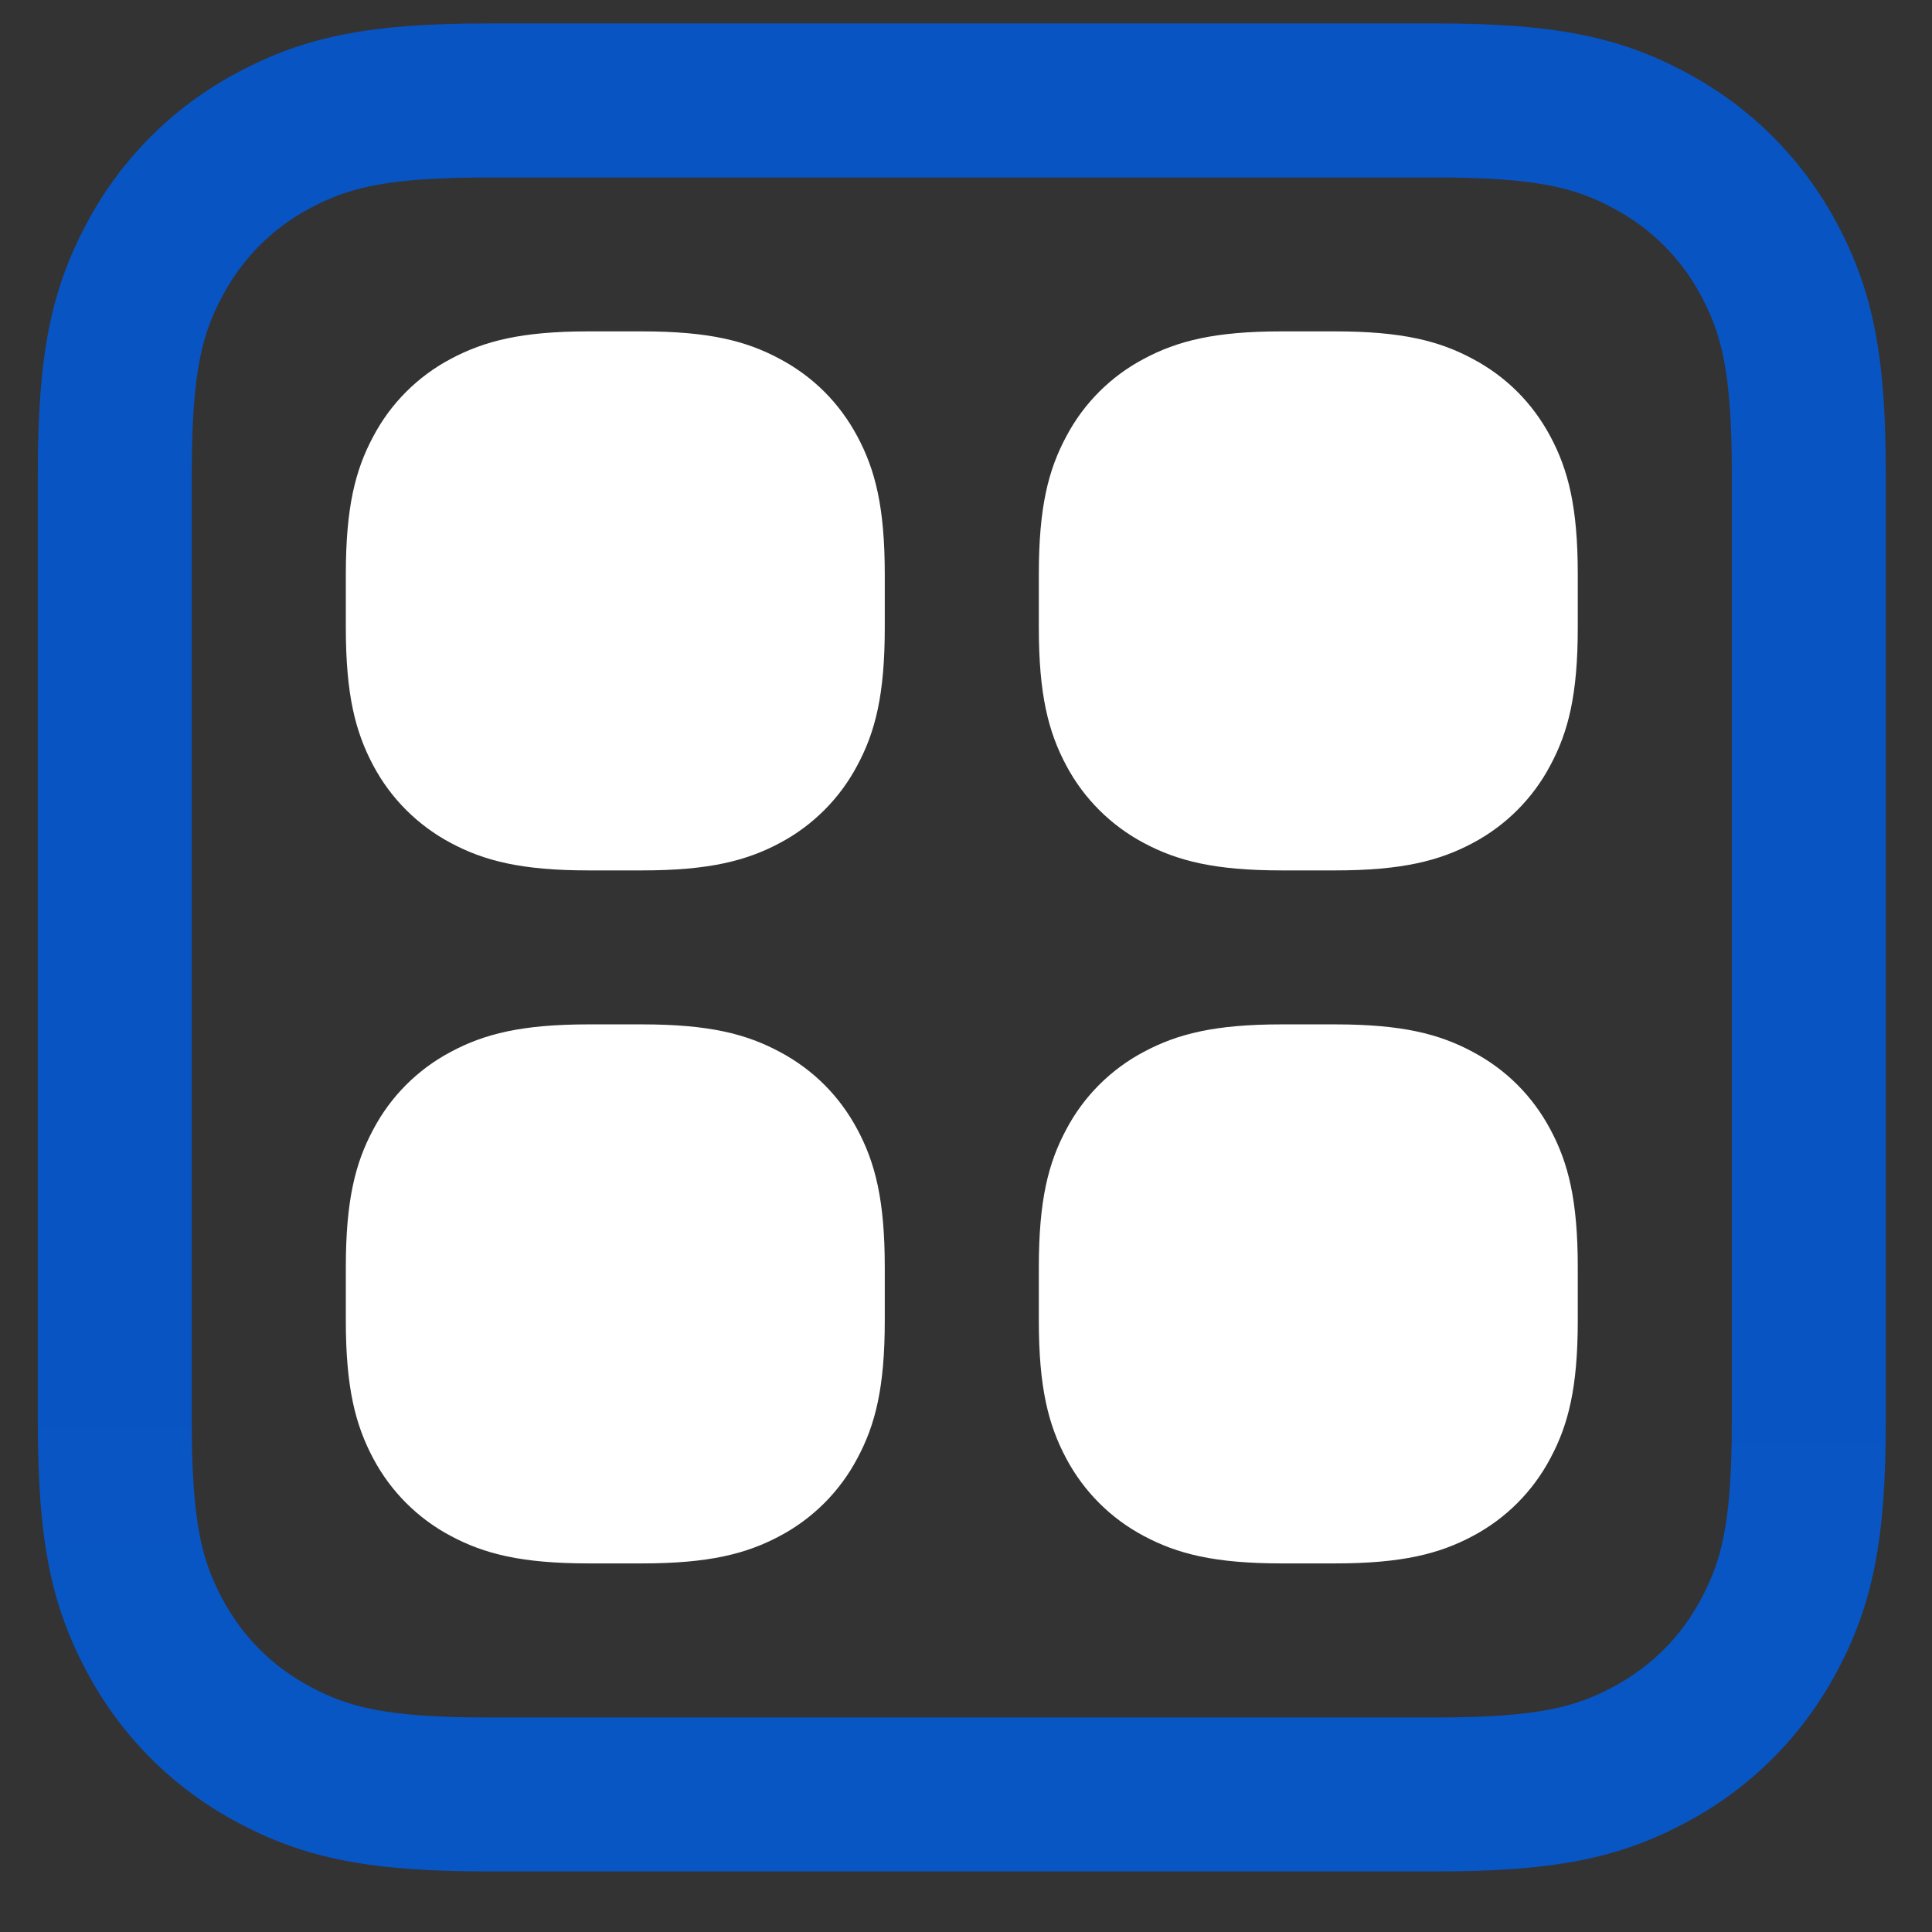
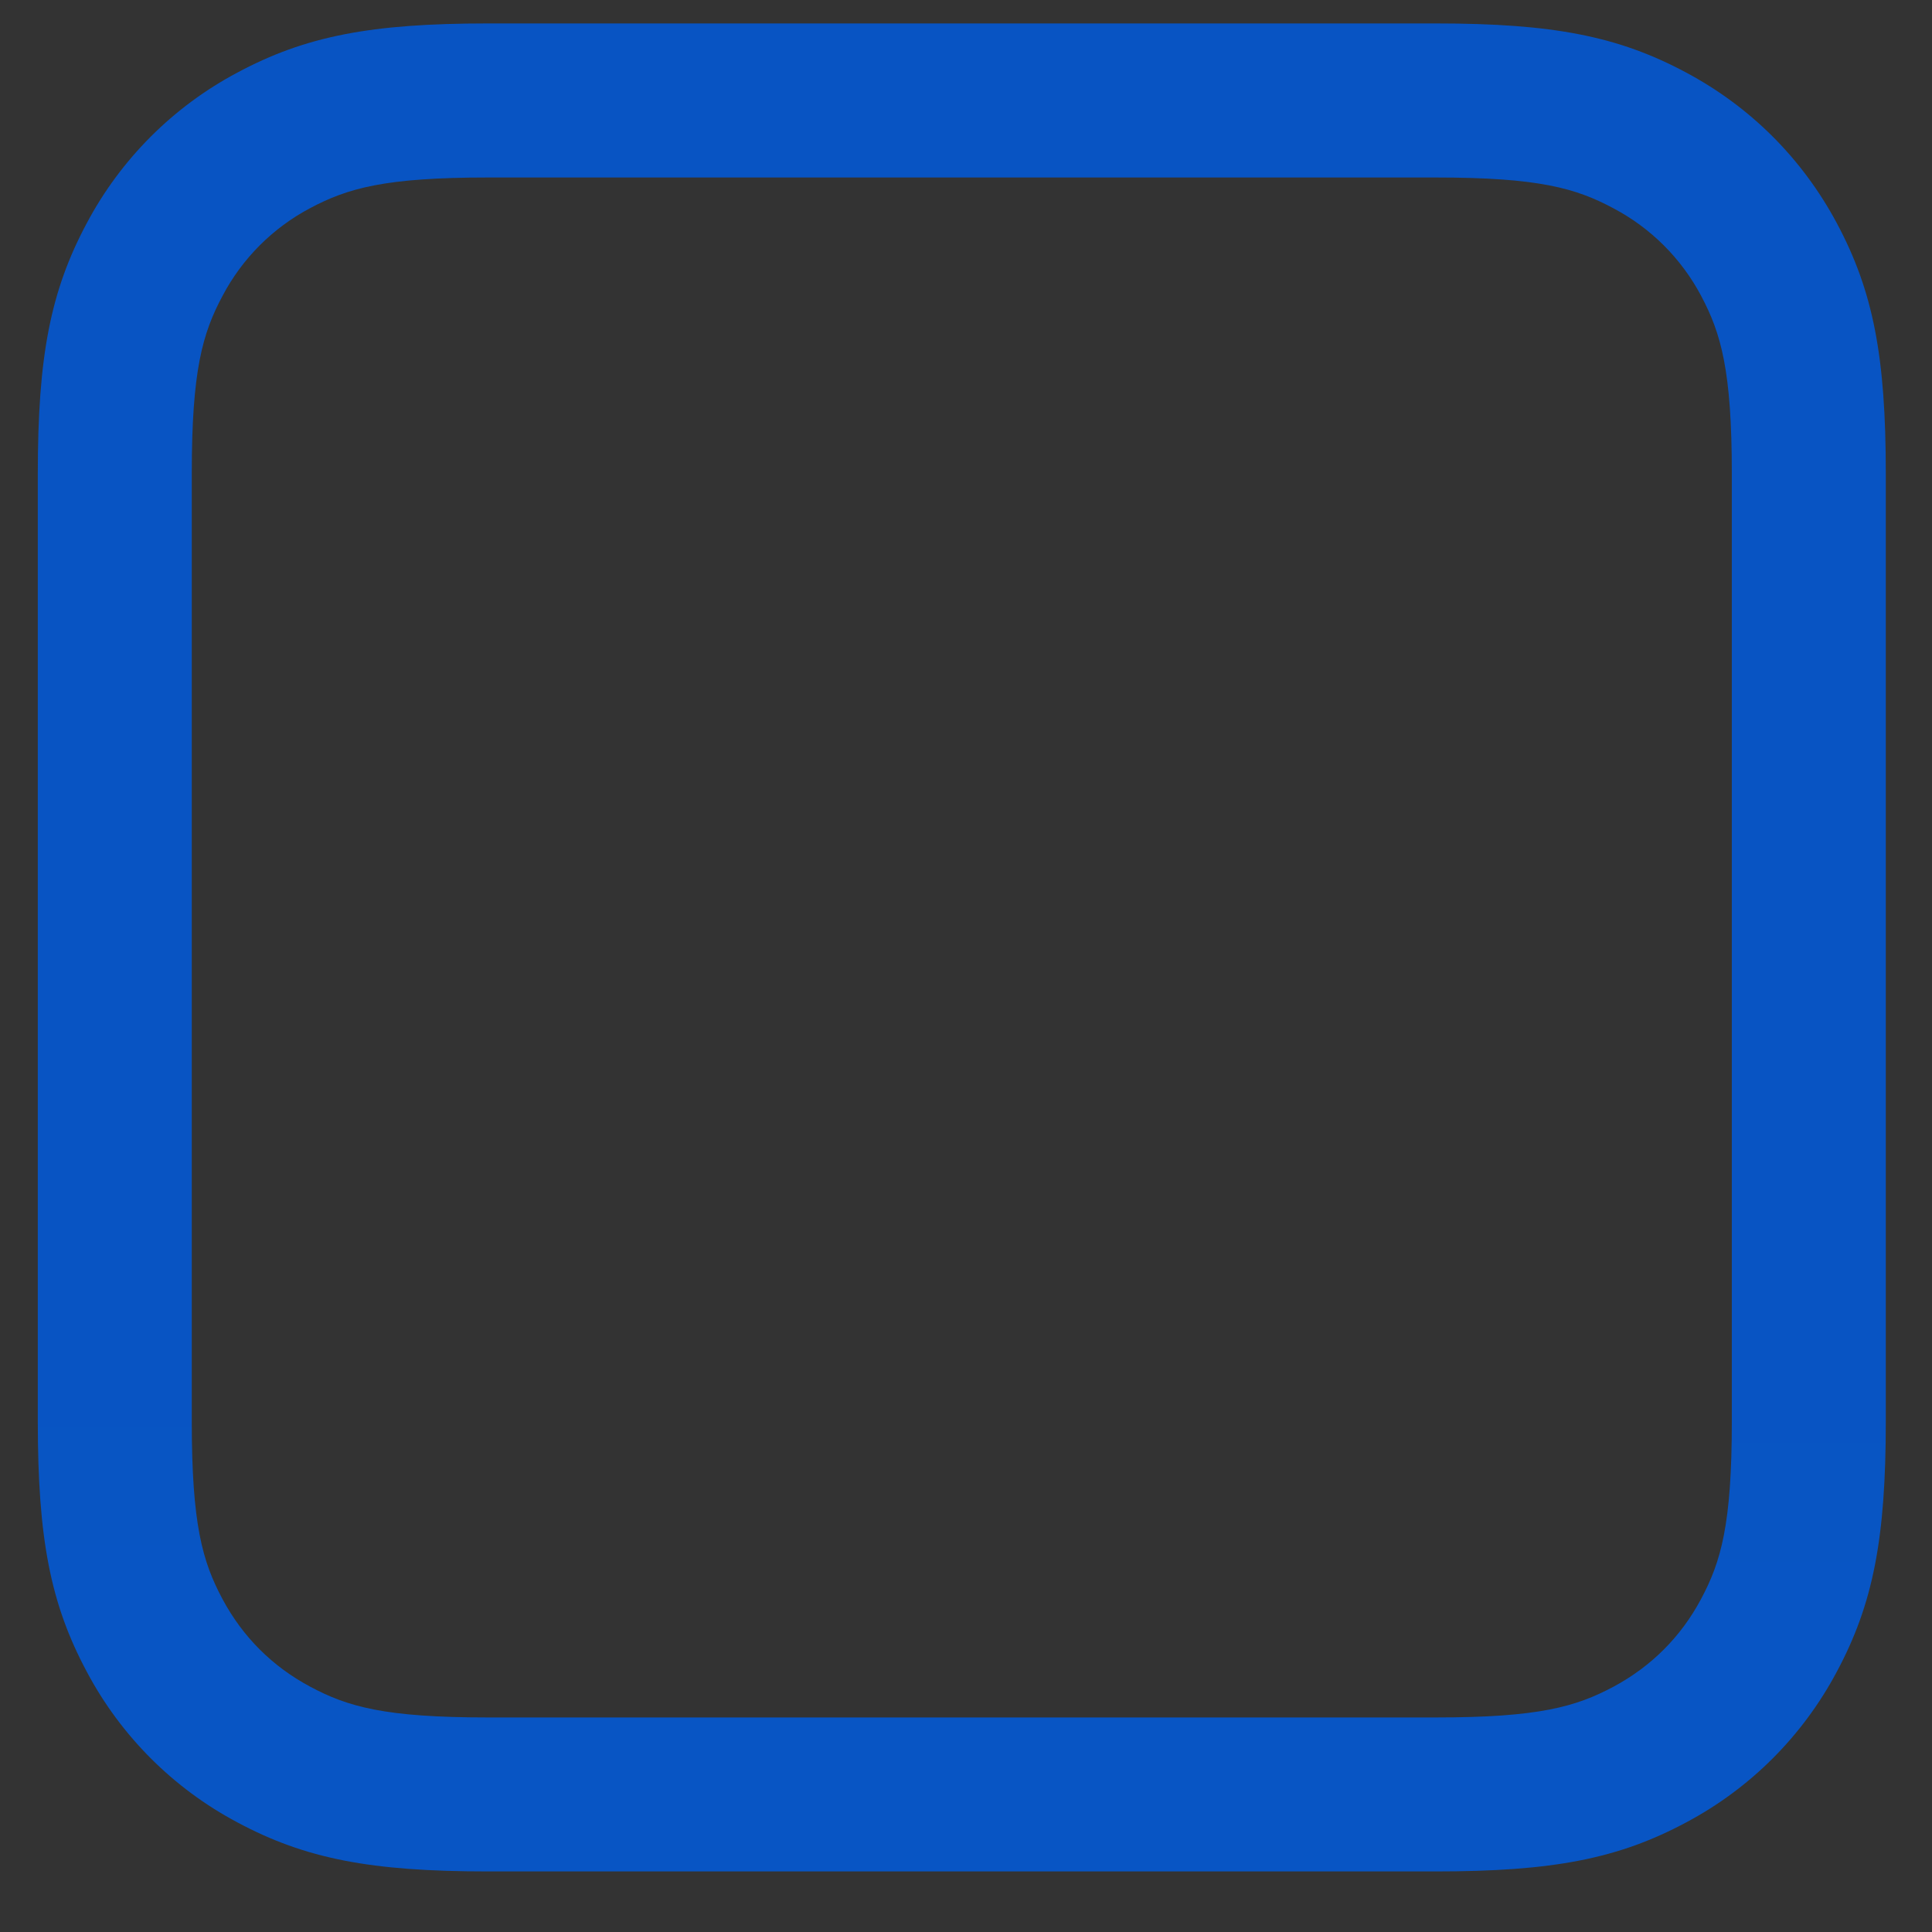
<svg xmlns="http://www.w3.org/2000/svg" width="23" height="23" viewBox="0 0 23 23" fill="none">
  <rect x="0" y="0" width="23" height="23" fill="#333333" stroke="none" />
-   <path d="M7.006 3.945H7.644C8.441 3.945 8.885 4.059 9.282 4.272C9.681 4.484 9.994 4.797 10.207 5.196C10.42 5.594 10.533 6.039 10.533 6.835V7.473C10.533 8.27 10.42 8.713 10.207 9.11C9.999 9.505 9.677 9.827 9.283 10.036C8.885 10.248 8.44 10.362 7.644 10.362H7.006C6.209 10.362 5.765 10.248 5.368 10.036C4.974 9.827 4.652 9.506 4.443 9.112C4.23 8.712 4.117 8.268 4.117 7.473V6.835C4.117 6.038 4.23 5.594 4.443 5.197C4.651 4.802 4.973 4.48 5.367 4.272C5.767 4.059 6.21 3.945 7.006 3.945ZM15.256 3.945H15.894C16.691 3.945 17.135 4.059 17.532 4.272C17.931 4.484 18.244 4.797 18.457 5.196C18.67 5.594 18.783 6.039 18.783 6.835V7.473C18.783 8.27 18.67 8.713 18.457 9.11C18.249 9.505 17.927 9.827 17.533 10.036C17.135 10.248 16.69 10.362 15.894 10.362H15.256C14.459 10.362 14.015 10.248 13.618 10.036C13.224 9.827 12.902 9.506 12.693 9.112C12.48 8.713 12.367 8.268 12.367 7.473V6.835C12.367 6.038 12.48 5.594 12.693 5.197C12.901 4.802 13.223 4.48 13.617 4.272C14.015 4.059 14.46 3.945 15.256 3.945ZM15.256 12.195H15.894C16.691 12.195 17.135 12.309 17.532 12.522C17.931 12.734 18.244 13.047 18.457 13.446C18.67 13.844 18.783 14.289 18.783 15.085V15.723C18.783 16.52 18.67 16.963 18.457 17.36C18.249 17.755 17.927 18.077 17.533 18.286C17.135 18.498 16.69 18.612 15.894 18.612H15.256C14.459 18.612 14.015 18.498 13.618 18.286C13.224 18.078 12.902 17.756 12.693 17.362C12.48 16.963 12.367 16.518 12.367 15.723V15.085C12.367 14.288 12.48 13.844 12.693 13.447C12.901 13.052 13.223 12.73 13.617 12.522C14.015 12.309 14.46 12.195 15.256 12.195ZM7.006 12.195H7.644C8.441 12.195 8.885 12.309 9.282 12.522C9.681 12.734 9.994 13.047 10.207 13.446C10.42 13.844 10.533 14.289 10.533 15.085V15.723C10.533 16.52 10.42 16.963 10.207 17.36C9.999 17.755 9.677 18.077 9.283 18.286C8.885 18.498 8.44 18.612 7.644 18.612H7.006C6.209 18.612 5.765 18.498 5.368 18.286C4.974 18.078 4.652 17.756 4.443 17.362C4.23 16.962 4.117 16.518 4.117 15.723V15.085C4.117 14.288 4.23 13.844 4.443 13.447C4.651 13.052 4.973 12.73 5.367 12.522C5.765 12.309 6.21 12.195 7.006 12.195Z" fill="white" />
  <path d="M5.808 0.279H17.092C18.485 0.279 19.264 0.43 20.074 0.864C20.841 1.274 21.455 1.888 21.866 2.655C22.3 3.466 22.45 4.244 22.45 5.638V16.921C22.45 18.314 22.3 19.093 21.866 19.903C21.46 20.666 20.837 21.29 20.074 21.695C19.264 22.129 18.485 22.279 17.092 22.279H5.808C4.415 22.279 3.636 22.129 2.826 21.695C2.063 21.29 1.439 20.666 1.034 19.903C0.6 19.093 0.45 18.314 0.45 16.921V5.638C0.45 4.244 0.6 3.466 1.034 2.655C1.439 1.893 2.063 1.269 2.826 0.864C3.636 0.43 4.415 0.279 5.808 0.279ZM5.808 2.113C4.582 2.113 4.139 2.24 3.69 2.479C3.247 2.714 2.885 3.076 2.651 3.519C2.41 3.968 2.283 4.412 2.283 5.638V16.921C2.283 18.147 2.41 18.591 2.65 19.039C2.891 19.488 3.242 19.838 3.69 20.078C4.139 20.319 4.582 20.446 5.808 20.446H17.092C18.318 20.446 18.761 20.319 19.21 20.079C19.658 19.838 20.009 19.488 20.249 19.039C20.489 18.591 20.617 18.147 20.617 16.921V5.638C20.617 4.412 20.489 3.968 20.25 3.519C20.015 3.077 19.653 2.715 19.21 2.481C18.761 2.24 18.318 2.113 17.092 2.113H5.808Z" fill="url(#paint0_linear_0_2571)" />
  <defs>
    <linearGradient id="paint0_linear_0_2571" x1="0.45" y1="2200.28" x2="22.45" y2="0.279" gradientUnits="userSpaceOnUse">
      <stop stop-color="#0095FF" />
      <stop offset="1" stop-color="#0854C3" />
    </linearGradient>
  </defs>
</svg>